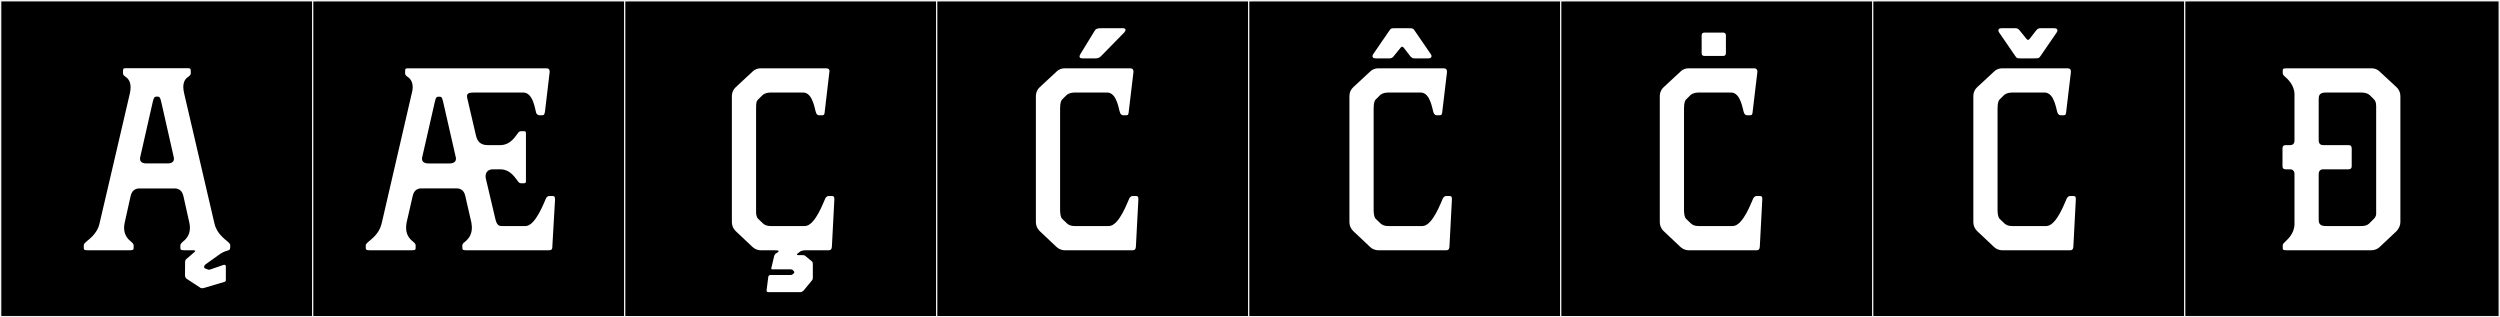
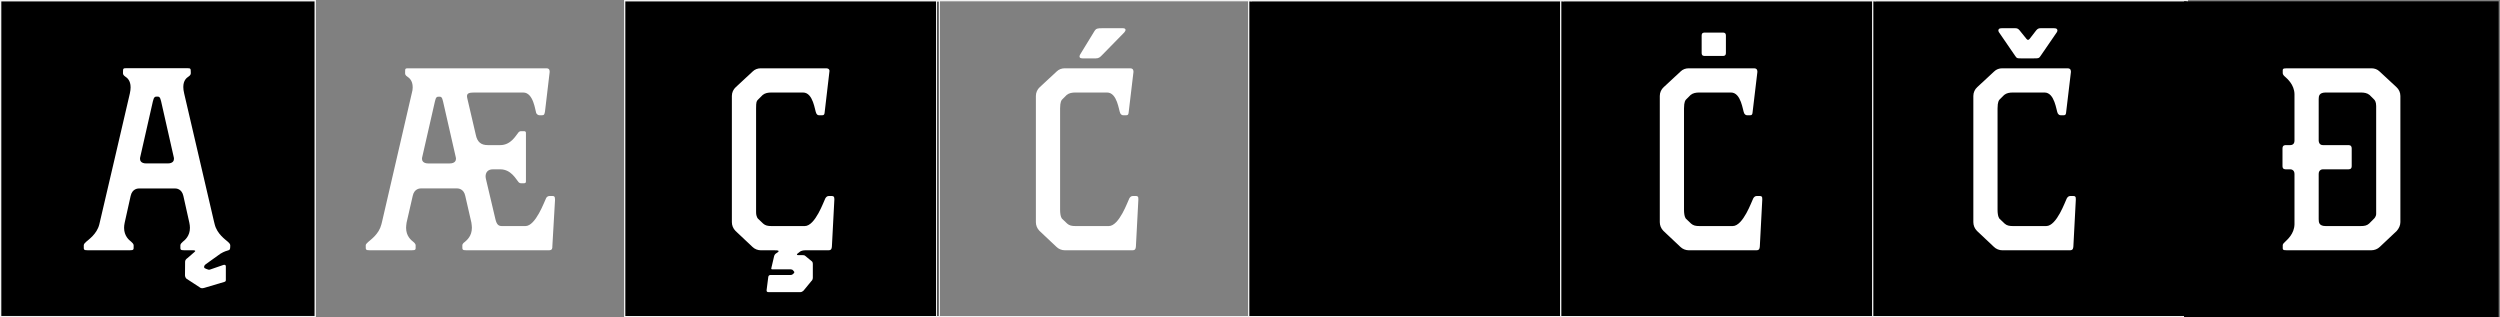
<svg xmlns="http://www.w3.org/2000/svg" version="1.1" id="Layer_1" x="0px" y="0px" width="1891px" height="240px" viewBox="0 0 1891 240" enable-background="new 0 0 1891 240" xml:space="preserve">
  <rect x="0" y="0" width="1891" height="240" fill="#808080" stroke="none" />
  <g>
    <rect y="1" width="238" height="239" />
    <g>
      <path fill="#F2F2F2" d="M238,1v238H1V1H238 M239,0H0v240h239V0L239,0z" />
    </g>
  </g>
  <g>
-     <rect x="236" y="1" width="238" height="239" />
    <g>
-       <path fill="#F2F2F2" d="M474,1v238H237V1H474 M475,0H236v240h239V0L475,0z" />
-     </g>
+       </g>
  </g>
  <g>
    <rect x="472" y="1" width="238" height="239" />
    <g>
      <path fill="#F2F2F2" d="M710,1v238H473V1H710 M711,0H472v240h239V0L711,0z" />
    </g>
  </g>
  <g>
-     <rect x="708" y="1" width="238" height="239" />
    <g>
      <path fill="#F2F2F2" d="M946,1v238H709V1H946 M947,0H708v240h239V0L947,0z" />
    </g>
  </g>
  <g>
    <rect x="944" y="1" width="238" height="239" />
    <g>
      <path fill="#F2F2F2" d="M1182,1v238H945V1H1182 M1183,0H944v240h239V0L1183,0z" />
    </g>
  </g>
  <g>
    <rect x="1180" y="1" width="238" height="239" />
    <g>
      <path fill="#F2F2F2" d="M1418,1v238h-237V1H1418 M1419,0h-239v240h239V0L1419,0z" />
    </g>
  </g>
  <g>
    <rect x="1416" y="1" width="238" height="239" />
    <g>
      <path fill="#F2F2F2" d="M1654,1v238h-237V1H1654 M1655,0h-239v240h239V0L1655,0z" />
    </g>
  </g>
  <g>
    <rect x="1652" y="1" width="238" height="239" />
    <g>
-       <path fill="#F2F2F2" d="M1890,1v238h-237V1H1890 M1891,0h-239v240h239V0L1891,0z" />
-     </g>
+       </g>
  </g>
  <g>
    <path fill="#FFFFFF" d="M166.75,191.895c-3.698,2.653-7.413,5.29-11.1,7.955c-1.08,0.781-1.323,1.668-1.252,2.229   c0.093,0.729,0.518,0.902,1.722,1.373c1.195,0.469,1.858,0.757,2.676,0.469l10.175-3.516c1.166-0.324,1.857,0.052,1.857,1.096   v10.405c0,1.017-0.789,1.241-1.332,1.386l-15.141,4.504c-1.894,0.567-2.829-0.01-3.646-0.697l-9.66-6.287   c-0.717-0.686-1.122-1.699-1.122-2.625l0.082-10.26c0.012-1.25,0.928-2.1,1.767-2.701l5.336-4.625   c1.21-0.867,0.286-1.295-0.896-1.295h-6.657c-3.402,0-3.124-0.557-3.124-3.093v-0.714c0-0.873,0.977-1.938,1.757-2.572   c1.752-1.395,5.466-4.439,5.466-10.59c0-1.189-0.14-2.495-0.458-3.928l-4.499-20.199c-1.227-5.51-5.417-5.672-6.357-5.672h-27.175   c-0.941,0.036-5.131,0.162-6.358,5.672l-4.498,20.199c-0.319,1.433-0.458,2.738-0.458,3.928c0,6.15,3.714,9.195,5.466,10.59   c0.78,0.635,1.757,1.699,1.757,2.572v0.714c0,2.536,0.278,3.093-3.125,3.093l-31.47-0.002c-3.402,0-3.125-0.558-3.125-3.094v-0.714   c0-0.872,0.978-1.937,1.757-2.571c1.895-1.719,8.156-5.889,9.99-13.174c7.769-32.939,15.387-66.027,23.1-99.021   c0.405-1.794,0.576-3.34,0.576-4.672c0-5.238-2.635-7.201-3.993-8.1c-1.52-1.006-1.757-1.885-1.757-2.572V54.67   c0-3.092,0.092-3.092,3.125-3.092h45.032c2.994,0,3.124,0.088,3.124,3.092v0.715c0,0.688-0.236,1.566-1.756,2.572   c-1.338,0.885-3.904,2.773-3.904,7.84c0,1.391,0.193,3.02,0.657,4.932l22.546,96.823l0.554,2.198   c1.834,7.285,8.096,11.455,9.989,13.174c0.78,0.635,1.757,1.699,1.757,2.571v0.714c0,2.373-0.411,2.815-1.298,3.08   C171.561,189.675,169.649,190.156,166.75,191.895z M131.591,120.074c0-0.715-0.175-1.254-0.175-1.254l-9.552-42.191   c-0.788-3.378-1.461-3.572-3.044-3.572c-1.582,0-2.379,0.172-3.174,3.572l-9.575,42.191c0,0-0.168,0.527-0.168,1.232   c0,1.422,0.685,3.566,4.816,3.566h16.071C130.902,123.619,131.591,121.496,131.591,120.074z" />
    <path fill="#FFFFFF" d="M412.986,150.085c0.37-0.925,1.295-1.85,2.775-1.85h1.665c1.665,0,2.405,0.185,2.405,2.774l-2.035,35.335   c0,1.11,0.185,2.96-2.59,2.96h-62.345c-3.33,0-3.145-0.555-3.145-3.145v-0.74c0-0.74,0.925-1.85,1.85-2.405   c1.665-1.479,5.365-4.44,5.365-10.729c0-1.11-0.186-2.405-0.37-3.885l-4.625-20.165c-1.11-5.55-5.365-5.735-6.29-5.735h-27.194   c-0.925,0-5.18,0.186-6.29,5.735l-4.625,20.165c-0.185,1.479-0.37,2.774-0.37,3.885c0,6.289,3.7,9.25,5.55,10.729   c0.74,0.556,1.665,1.665,1.665,2.405v0.74c0,2.59,0.37,3.145-3.145,3.145h-31.45c-3.329,0-3.145-0.555-3.145-3.145v-0.74   c0-0.74,1.11-1.665,1.85-2.405c2.035-1.85,8.141-5.92,9.99-13.319l0.555-2.221l22.385-96.754c0.556-1.85,0.74-3.33,0.74-4.625   c0-5.364-2.775-7.215-4.07-8.139c-1.479-0.926-1.665-1.851-1.665-2.591v-0.739c0-2.961,0-2.961,2.96-2.961h103.969   c2.405,0,2.405,1.851,2.405,2.775l-3.515,29.785c-0.37,2.035-0.556,2.959-2.221,2.959h-1.85c-1.295,0-2.035-0.739-2.59-1.664   c-0.74-1.851-2.035-15.54-9.805-15.54h-37c-3.885,0-5.55,0.555-5.55,2.774c0,0.74,0.186,1.295,0.37,2.221l6.29,27.01   c1.109,5.364,3.885,7.77,9.064,7.77h9.436c8.14,0,11.84-7.4,13.504-9.25c0.556-0.925,1.48-1.295,2.221-1.295h2.035   c1.109,0,1.85,0.186,1.664,2.22v34.965c0.186,2.034-0.555,2.22-1.664,2.22h-2.035c-0.74,0-1.665-0.37-2.221-1.295   c-1.664-1.85-5.364-9.25-13.504-9.25h-5.551c-4.069,0-5.55,2.59-5.55,5.365c0,0.74,0.186,1.665,0.37,2.404l7.03,29.785   c1.109,4.811,2.774,5.365,5.18,5.365h17.575C405.217,170.99,411.877,152.12,412.986,150.085z M344.907,120.115   c0-0.74-0.185-1.295-0.185-1.295l-9.62-42.18c-0.74-3.33-1.479-3.515-2.96-3.515c-1.665,0-2.404,0.185-3.145,3.515l-9.62,42.18   c0,0-0.185,0.555-0.185,1.295c0,1.295,0.739,3.516,4.81,3.516h16.095C344.168,123.631,344.907,121.41,344.907,120.115z" />
    <path fill="#FFFFFF" d="M605.016,190.414l-1.85,1.48c-0.186,0.186-0.37,0.37-0.37,0.555c0,0.371,0.37,0.556,0.925,0.556h3.515   c1.295,0,1.665,0.37,1.851,0.555l5.18,4.255c0.185,0.186,0.555,0.74,0.555,2.035v10.175c0,0.925-0.37,2.035-1.109,2.59l-5.92,7.215   c-0.556,0.556-1.48,1.11-2.221,1.11h-0.185h-24.05h-0.186c-0.185,0-1.295,0-1.295-1.11v-0.37l1.295-10.175   c0.37-1.11,0.926-1.295,2.035-1.295h14.8c0.37,0,1.11,0,1.851-0.739l0.925-0.926v-0.369v-0.371l-0.74-0.924   c-0.555-0.74-1.295-0.926-1.85-0.926h-12.765c-0.74,0-2.035,0.186-2.035-0.555c0-0.186,0.185-0.74,0.185-0.926l2.035-8.694   c0.37-1.11,1.11-1.665,1.11-1.665l1.85-1.295c0.185-0.186,0.37-0.37,0.37-0.555c0-0.37,0-0.74-3.146-0.74h-10.359   c-2.22,0-4.625-0.925-6.29-2.59l-12.765-12.025c-1.85-1.85-2.775-4.254-2.775-6.66V72.571c0-2.59,1.11-4.995,2.96-6.66   l12.765-11.84c1.665-1.665,3.886-2.405,6.105-2.405h49.395c2.22,0,2.774,1.295,2.59,2.221l-3.7,31.635   c-0.185,1.109-0.555,1.664-1.85,1.664h-2.035c-1.11,0-1.665-0.185-2.405-1.479c-1.109-2.035-2.22-15.725-9.989-15.725h-23.865   c-2.59,0-4.81,0.37-6.66,1.85l-3.515,3.515c-1.109,1.11-1.479,1.666-1.479,6.66v78.439c0,3.699,1.479,4.994,1.479,4.994   l3.885,3.701c1.665,1.479,3.516,1.85,6.29,1.85h25.16c7.954,0,14.43-18.87,15.539-20.905c0.556-0.925,1.296-1.85,2.775-1.85h1.665   c1.479,0,2.405,0.185,2.405,2.22v0.555l-1.851,35.335c-0.185,1.11,0,2.96-2.59,2.96h-17.39   C607.605,189.305,605.94,189.675,605.016,190.414z" />
    <path fill="#FFFFFF" d="M805.369,189.305c-2.221,0-4.625-0.925-6.29-2.59l-12.765-12.025c-1.851-1.85-2.775-4.254-2.775-6.66   V72.571c0-2.59,1.11-4.995,2.96-6.66l12.765-11.84c1.665-1.665,3.885-2.405,6.105-2.405h49.394c2.591,0,2.591,1.851,2.591,2.775   l-3.7,31.08c-0.186,1.109-0.556,1.664-1.851,1.664h-2.034c-1.11,0-1.665-0.369-2.405-1.479c-1.11-2.035-2.22-15.725-9.99-15.725   h-23.864c-2.59,0-4.81,0.37-6.66,1.85l-3.515,3.515c-0.37,0.371-1.48,1.666-1.48,6.66v76.59c0,5.549,1.48,6.844,1.48,6.844   l3.885,3.701c1.665,1.479,3.515,1.85,6.29,1.85h25.159c7.955,0,14.43-18.87,15.54-20.905c0.555-0.925,1.295-1.85,2.775-1.85h1.665   c1.665,0,2.59,0.185,2.404,2.774l-1.85,35.335c-0.186,1.11,0,2.96-2.59,2.96H805.369z M850.465,24.455L833.63,41.659   c-1.404,1.435-2.377,2.518-4.846,2.518h-9.963c-2.062,0-2.832-0.955-1.805-2.954l10.744-17.56c1.334-2.181,2.313-2.321,6.153-2.321   c0.571,0,1.205,0.003,1.913,0.003c1.25,0,6.248-0.024,9.888-0.024c1.819,0,3.3,0.006,3.802,0.024   C851.917,21.432,851.655,23.12,850.465,24.455z" />
-     <path fill="#FFFFFF" d="M1042.535,189.305c-2.221,0-4.625-0.925-6.29-2.59l-12.765-12.025c-1.851-1.85-2.775-4.254-2.775-6.66   V72.571c0-2.59,1.11-4.995,2.96-6.66l12.765-11.84c1.665-1.665,3.885-2.405,6.105-2.405h49.394c2.591,0,2.591,1.851,2.591,2.775   l-3.7,31.08c-0.186,1.109-0.556,1.664-1.851,1.664h-2.034c-1.11,0-1.665-0.369-2.405-1.479c-1.11-2.035-2.22-15.725-9.99-15.725   h-23.864c-2.59,0-4.81,0.37-6.66,1.85l-3.515,3.515c-0.37,0.371-1.48,1.666-1.48,6.66v76.59c0,5.549,1.48,6.844,1.48,6.844   l3.885,3.701c1.665,1.479,3.515,1.85,6.29,1.85h25.159c7.955,0,14.43-18.87,15.54-20.905c0.555-0.925,1.295-1.85,2.775-1.85h1.665   c1.665,0,2.59,0.185,2.404,2.774l-1.85,35.335c-0.186,1.11,0,2.96-2.59,2.96H1042.535z M1082.46,43.473   c-0.403,0.553-1.355,0.704-2.386,0.704h-9.768c-1.554,0-2.437-0.304-3.571-1.679l-4.938-6.389c-0.845-1.024-1.578-1.041-2.405,0   l-5.186,6.424c-1.091,1.373-2.007,1.644-3.551,1.644h-9.777c-1.027,0-1.975-0.15-2.381-0.698c-0.55-0.741-0.413-1.412,0.021-2.256   l12.039-17.56c1.559-2.11,1.126-2.335,5.352-2.335c1.14,0,2.618,0.017,4.565,0.017c1.572,0,2.84-0.009,3.873-0.009   c4.988,0,4.463,0.185,6.046,2.327l12.025,17.53C1082.866,42.059,1083.005,42.727,1082.46,43.473z" />
    <path fill="#FFFFFF" d="M1277.296,189.305c-2.221,0-4.625-0.925-6.29-2.59l-12.765-12.025c-1.851-1.85-2.775-4.254-2.775-6.66   V72.571c0-2.59,1.11-4.995,2.96-6.66l12.765-11.84c1.665-1.665,3.885-2.405,6.105-2.405h49.394c2.591,0,2.591,1.851,2.591,2.775   l-3.7,31.08c-0.186,1.109-0.555,1.664-1.851,1.664h-2.034c-1.11,0-1.665-0.369-2.405-1.479c-1.11-2.035-2.22-15.725-9.99-15.725   h-23.864c-2.59,0-4.811,0.37-6.66,1.85l-3.515,3.515c-0.37,0.371-1.48,1.666-1.48,6.66v76.59c0,5.549,1.48,6.844,1.48,6.844   l3.885,3.701c1.665,1.479,3.515,1.85,6.29,1.85h25.159c7.955,0,14.431-18.87,15.54-20.905c0.555-0.925,1.295-1.85,2.775-1.85h1.665   c1.665,0,2.59,0.185,2.404,2.774l-1.85,35.335c-0.185,1.11,0,2.96-2.59,2.96H1277.296z M1305.475,26.891v13.19   c0,2.358-1.761,2.245-2.536,2.245h-13.272c-0.775,0-2.537,0.113-2.537-2.245v-13.19c0-2.357,1.762-2.245,2.537-2.245h13.272   C1303.714,24.646,1305.475,24.533,1305.475,26.891z" />
    <path fill="#FFFFFF" d="M1514.463,189.305c-2.221,0-4.625-0.925-6.29-2.59l-12.765-12.025c-1.851-1.85-2.775-4.254-2.775-6.66   V72.571c0-2.59,1.11-4.995,2.96-6.66l12.765-11.84c1.665-1.665,3.885-2.405,6.105-2.405h49.394c2.591,0,2.591,1.851,2.591,2.775   l-3.7,31.08c-0.186,1.109-0.556,1.664-1.851,1.664h-2.034c-1.11,0-1.665-0.369-2.405-1.479c-1.11-2.035-2.22-15.725-9.99-15.725   h-23.864c-2.59,0-4.81,0.37-6.66,1.85l-3.515,3.515c-0.37,0.371-1.48,1.666-1.48,6.66v76.59c0,5.549,1.48,6.844,1.48,6.844   l3.885,3.701c1.665,1.479,3.515,1.85,6.29,1.85h25.159c7.955,0,14.43-18.87,15.54-20.905c0.555-0.925,1.295-1.85,2.775-1.85h1.665   c1.665,0,2.59,0.185,2.404,2.774l-1.85,35.335c-0.186,1.11,0,2.96-2.59,2.96H1514.463z M1543.813,41.842   c-1.583,2.143-1.058,2.326-6.046,2.326c-1.032,0-2.301-0.008-3.873-0.008c-1.947,0-3.426,0.017-4.564,0.017   c-4.226,0-3.793-0.224-5.352-2.335l-12.04-17.56c-0.433-0.844-0.57-1.515-0.021-2.255c0.407-0.549,1.354-0.699,2.381-0.699h9.777   c1.544,0,2.461,0.271,3.552,1.643l5.186,6.425c0.826,1.041,1.561,1.024,2.404,0l4.938-6.388c1.135-1.377,2.019-1.68,3.571-1.68   h9.769c1.03,0,1.981,0.15,2.385,0.704c0.545,0.747,0.407,1.415-0.042,2.278L1543.813,41.842z" />
    <path fill="#FFFFFF" d="M1732.399,128.07h-2.96c-0.925,0-2.96,0.186-2.96-2.404v-13.32c0-2.775,2.035-2.59,2.96-2.59h2.96   c0.925,0,3.146-0.37,3.146-3.33V71.092c-0.186-7.03-5.365-11.471-7.216-13.135c-0.739-0.556-1.665-1.666-1.665-2.591v-0.739   c0-2.405-0.369-2.961,3.146-2.961h64.009c2.221,0,4.44,0.74,6.105,2.405l12.765,11.84c1.85,1.665,2.96,4.07,2.96,6.66v95.458   c0,2.406-1.11,4.811-2.775,6.66l-12.765,12.025c-1.665,1.665-4.069,2.59-6.475,2.59h-63.824c-3.515,0-3.146-0.555-3.146-3.145   v-0.74c0-0.74,0.926-1.85,1.665-2.405c1.851-1.85,7.03-6.104,7.216-13.319v-38.109   C1735.545,128.625,1733.324,128.07,1732.399,128.07z M1753.859,106.426c0.185,2.96,2.22,3.33,3.145,3.33h18.87   c0.925,0,2.96-0.186,2.96,2.59v13.32c0,2.59-2.035,2.404-2.96,2.404h-18.87c-0.925,0-3.145,0.555-3.145,3.516v34.225   c0,2.59,0.37,5.18,5.365,5.18h26.454c2.775,0,4.625-0.37,6.29-1.85l3.7-3.701c0,0,1.665-1.479,1.665-3.699V80.156   c0-3.145-1.11-4.439-1.48-4.811l-3.515-3.515c-1.851-1.479-4.07-1.85-6.66-1.85h-26.454c-4.995,0-5.365,2.59-5.365,4.995V106.426z" />
  </g>
</svg>